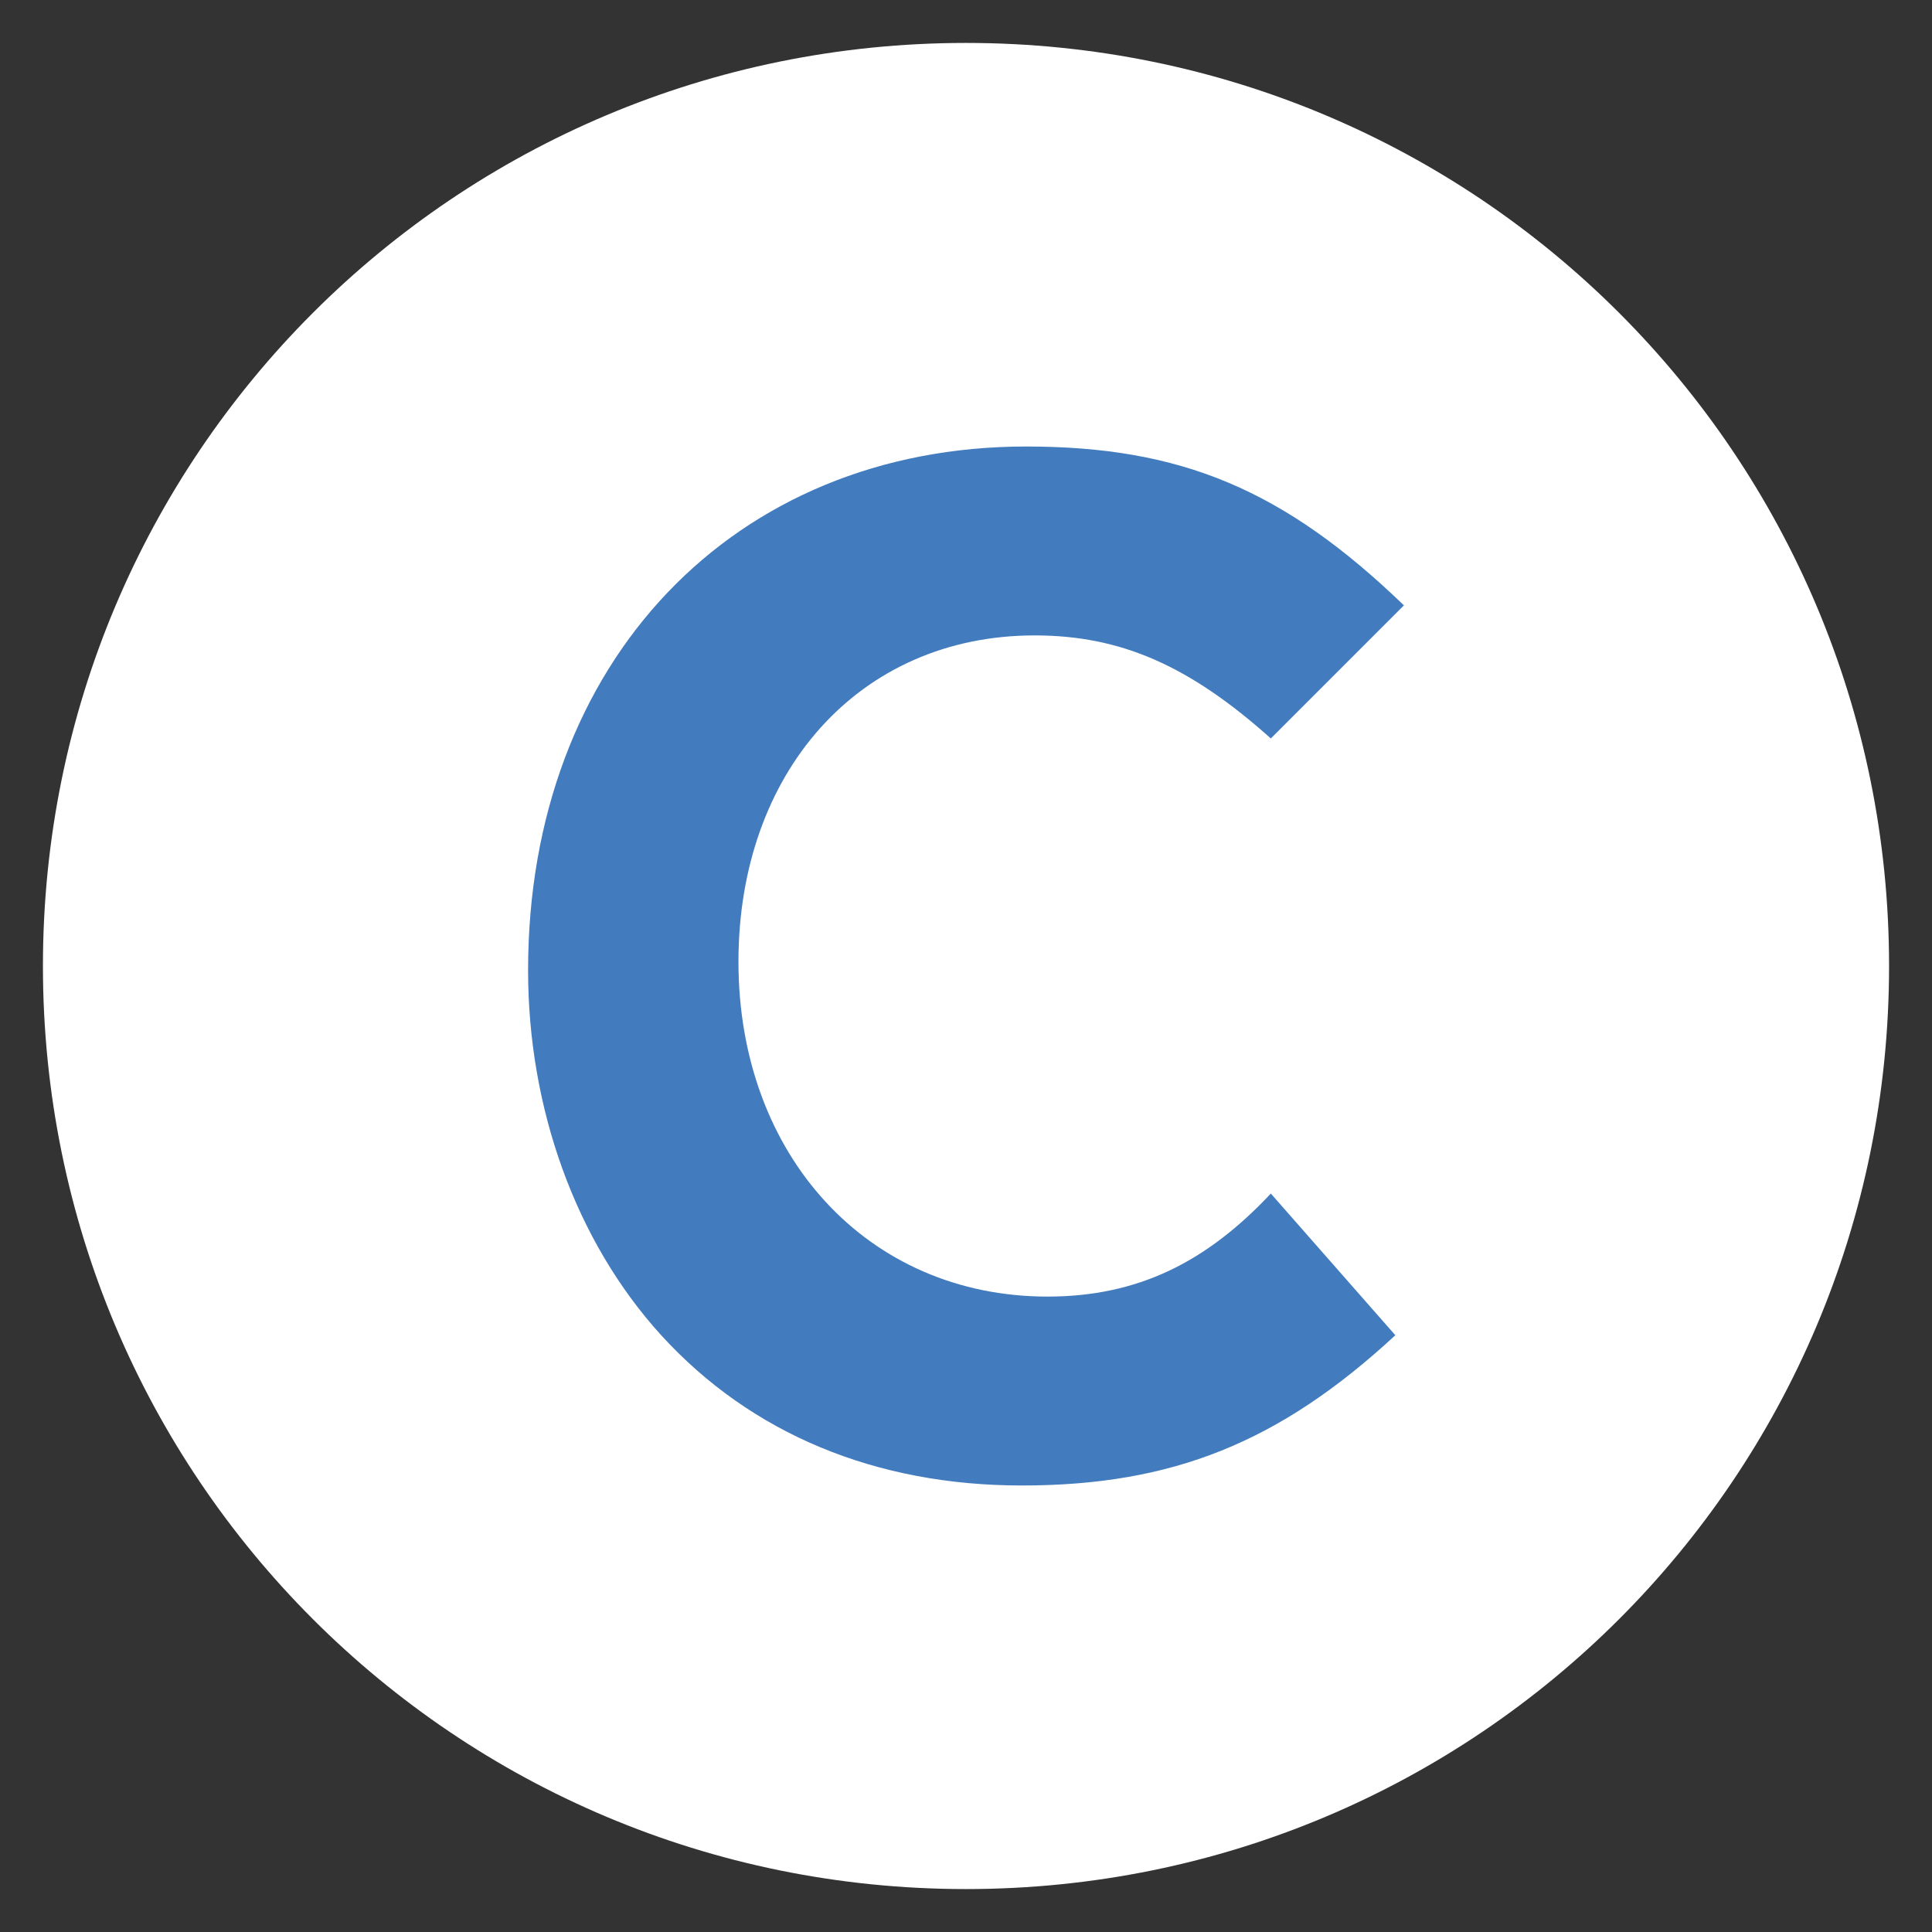
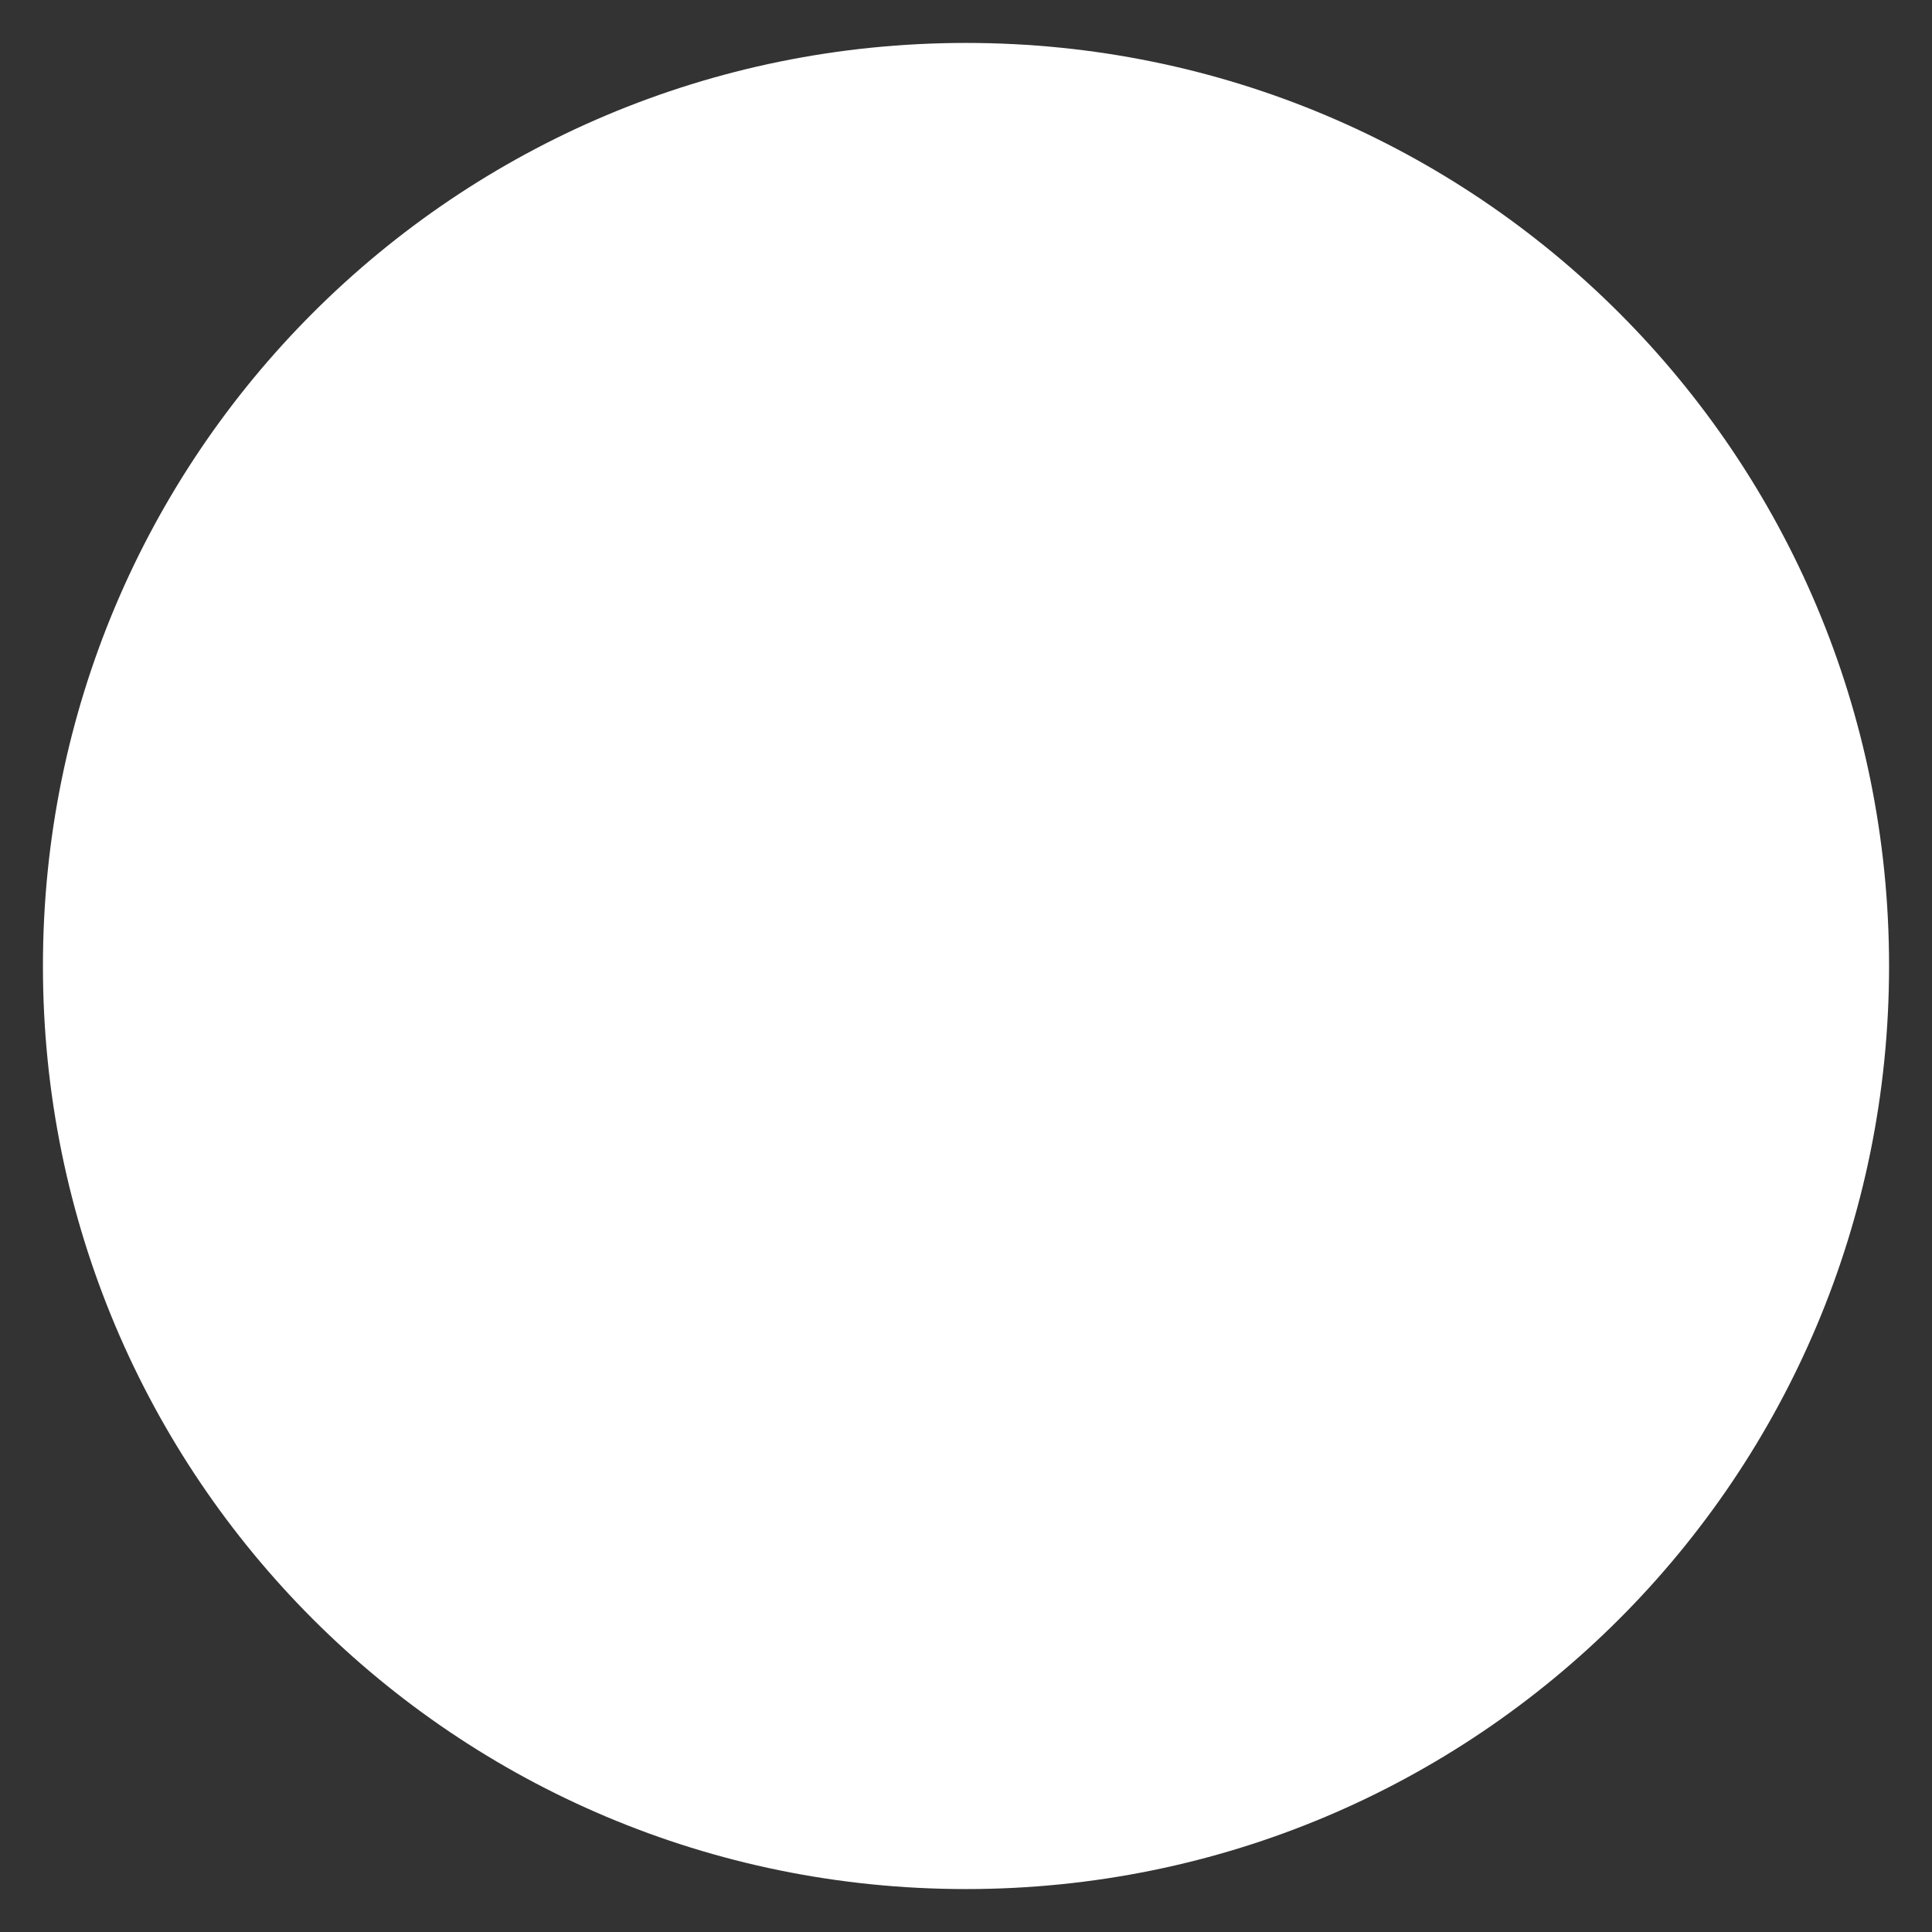
<svg xmlns="http://www.w3.org/2000/svg" version="1.2" viewBox="0 0 45 45" width="45" height="45">
  <rect x="0" y="0" width="45" height="45" fill="#333333" stroke="none" />
  <title>NEI-Digital-RICH-COV-LetterC-0123-svg</title>
  <style>
		.s0 { fill: #ffffff } 
		.s1 { fill: #427cbf } 
	</style>
  <g id="Layer">
-     <path id="Layer" class="s0" d="m22.5 44c-11.9 0-21.5-9.6-21.5-21.5 0-11.9 9.6-21.5 21.5-21.5 11.9 0 21.5 9.6 21.5 21.5 0 11.9-9.6 21.5-21.5 21.5z" />
+     <path id="Layer" class="s0" d="m22.5 44c-11.9 0-21.5-9.6-21.5-21.5 0-11.9 9.6-21.5 21.5-21.5 11.9 0 21.5 9.6 21.5 21.5 0 11.9-9.6 21.5-21.5 21.5" />
  </g>
  <g id="Layer">
-     <path id="Layer" class="s1" d="m32.5 31.1c-2.7 2.5-5.2 3.5-8.7 3.5-3.4 0-6.3-1.2-8.4-3.5-2-2.2-3.1-5.3-3.1-8.5 0-7.2 4.8-12.2 11.6-12.2 3.6 0 6 1 8.8 3.7l-3.1 3.1c-1.9-1.7-3.5-2.4-5.5-2.4-4.1 0-6.9 3.2-6.9 7.6 0 4.5 3 7.8 7.2 7.8 2.1 0 3.7-0.8 5.2-2.4z" />
-   </g>
+     </g>
</svg>